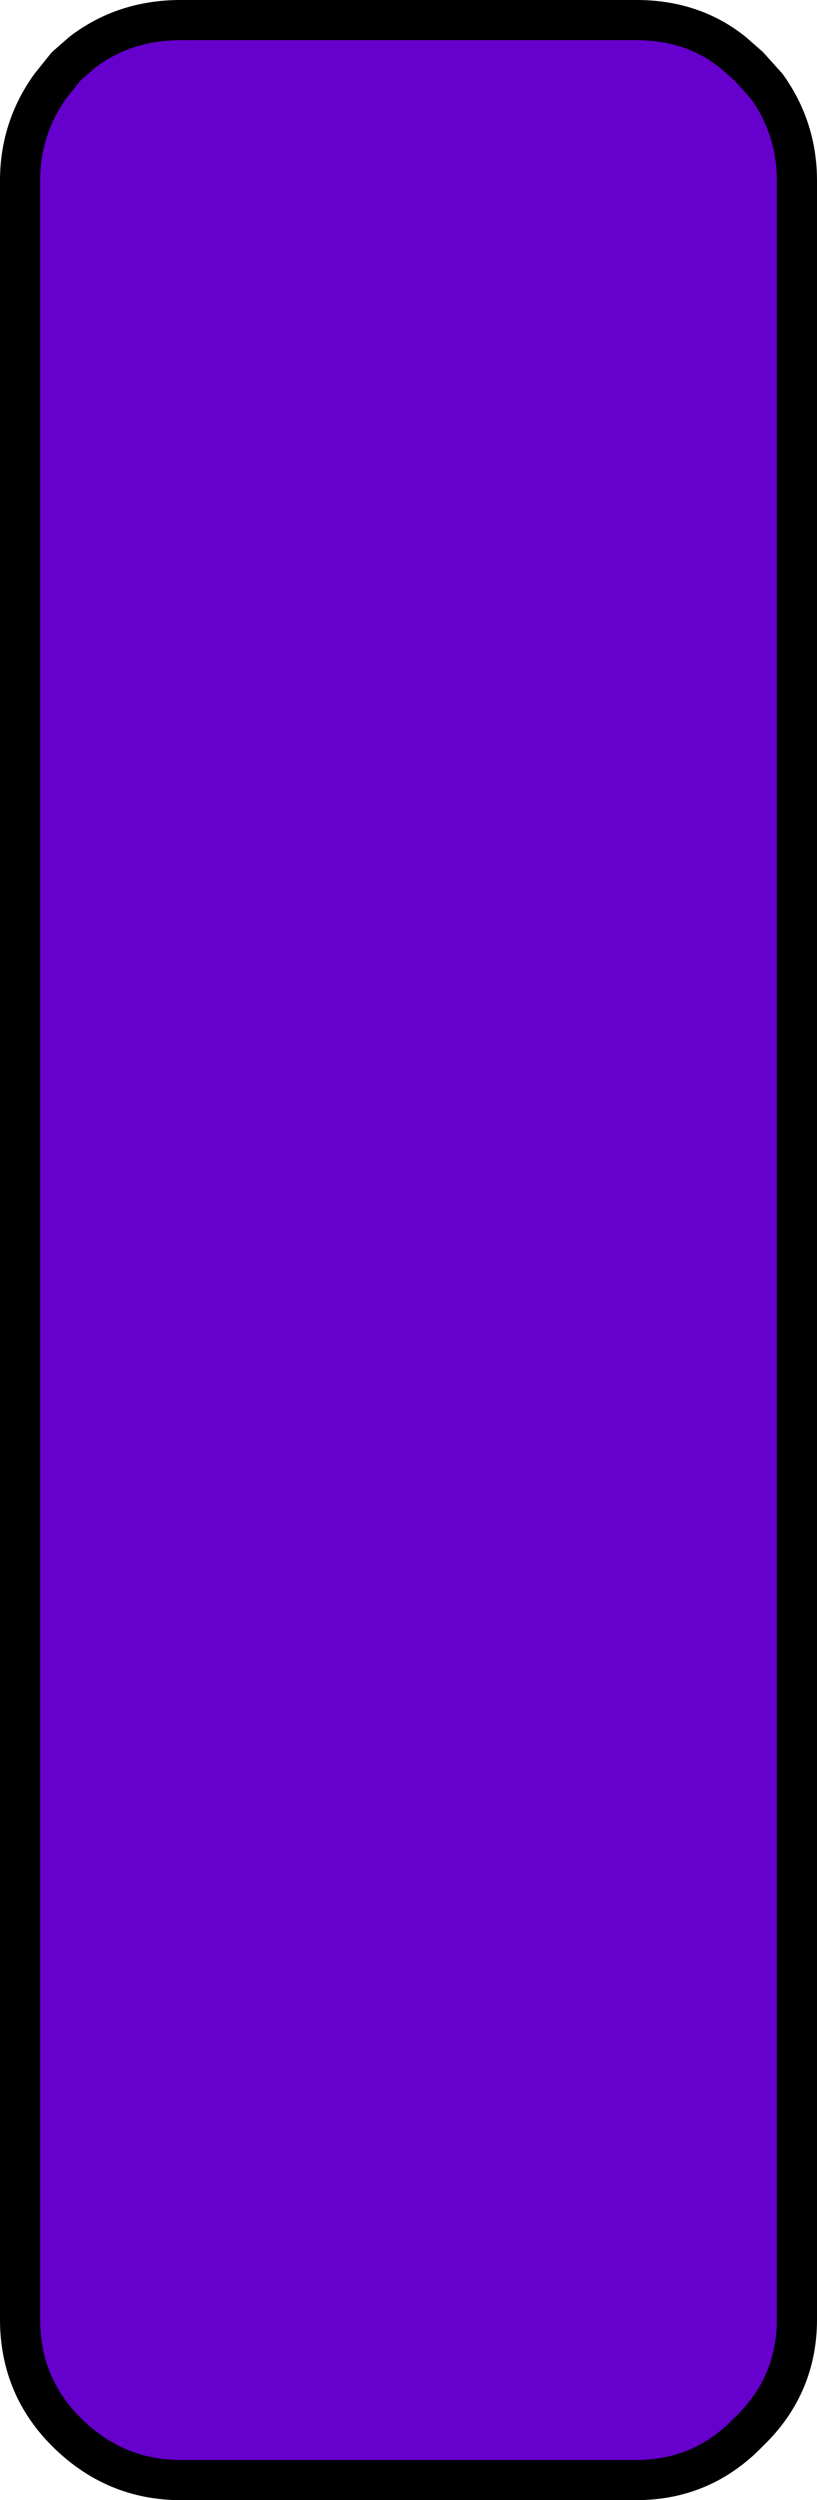
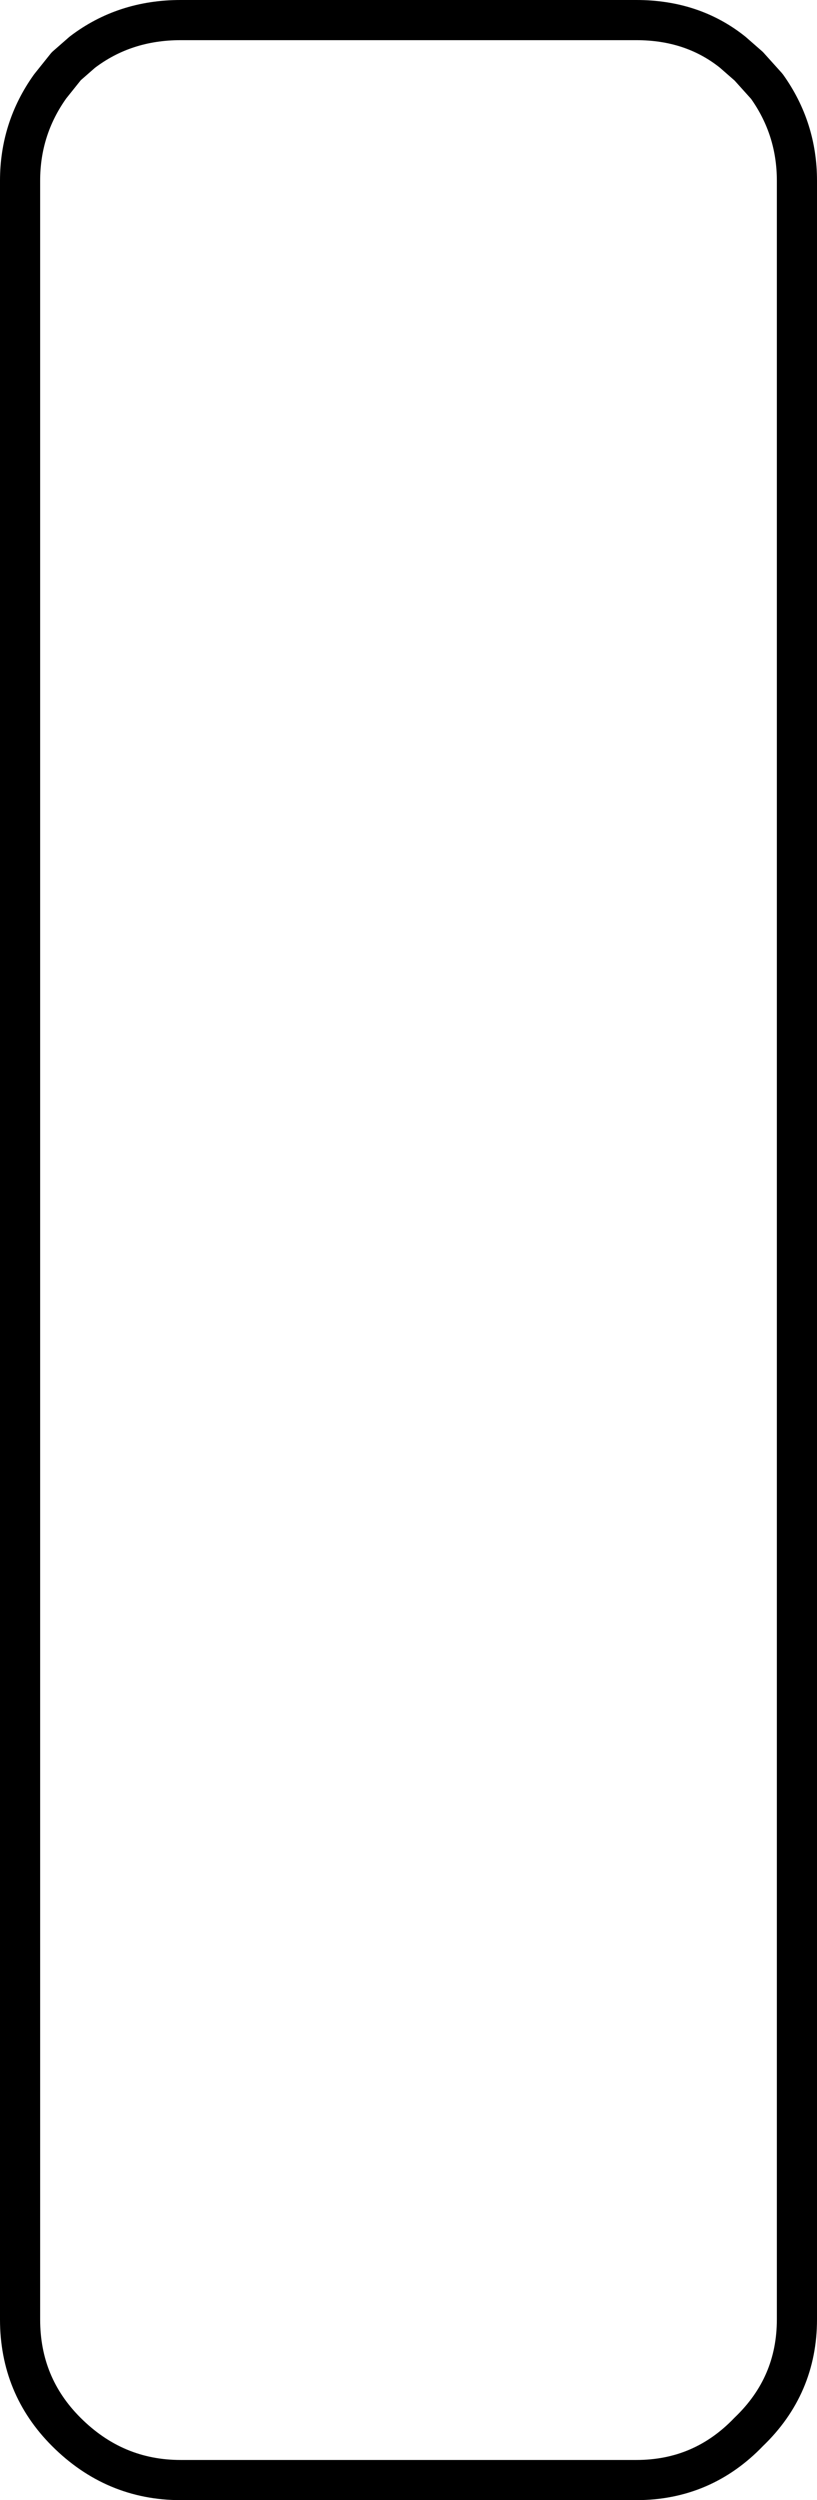
<svg xmlns="http://www.w3.org/2000/svg" height="62.25px" width="20.35px">
  <g transform="matrix(1.0, 0.0, 0.0, 1.0, 10.15, 31.1)">
-     <path d="M-8.1 -29.8 Q-7.05 -30.6 -5.65 -30.6 L5.7 -30.6 Q7.1 -30.6 8.1 -29.8 L8.5 -29.45 8.95 -28.95 Q9.7 -27.9 9.7 -26.6 L9.7 26.65 Q9.7 28.3 8.5 29.45 7.35 30.65 5.7 30.65 L-5.65 30.65 Q-7.3 30.65 -8.5 29.45 -9.65 28.3 -9.65 26.65 L-9.65 -26.6 Q-9.65 -27.9 -8.9 -28.95 L-8.5 -29.45 -8.1 -29.8" fill="#6600cc" fill-rule="evenodd" stroke="none" />
    <path d="M-8.1 -29.8 L-8.5 -29.45 -8.9 -28.95 Q-9.65 -27.9 -9.65 -26.6 L-9.65 26.65 Q-9.65 28.3 -8.5 29.45 -7.3 30.65 -5.65 30.65 L5.7 30.65 Q7.35 30.65 8.5 29.45 9.7 28.3 9.7 26.65 L9.7 -26.6 Q9.7 -27.9 8.95 -28.95 L8.5 -29.45 8.1 -29.8 Q7.1 -30.6 5.7 -30.6 L-5.65 -30.6 Q-7.05 -30.6 -8.1 -29.8 Z" fill="none" stroke="#000000" stroke-linecap="round" stroke-linejoin="round" stroke-width="1.0" />
  </g>
</svg>